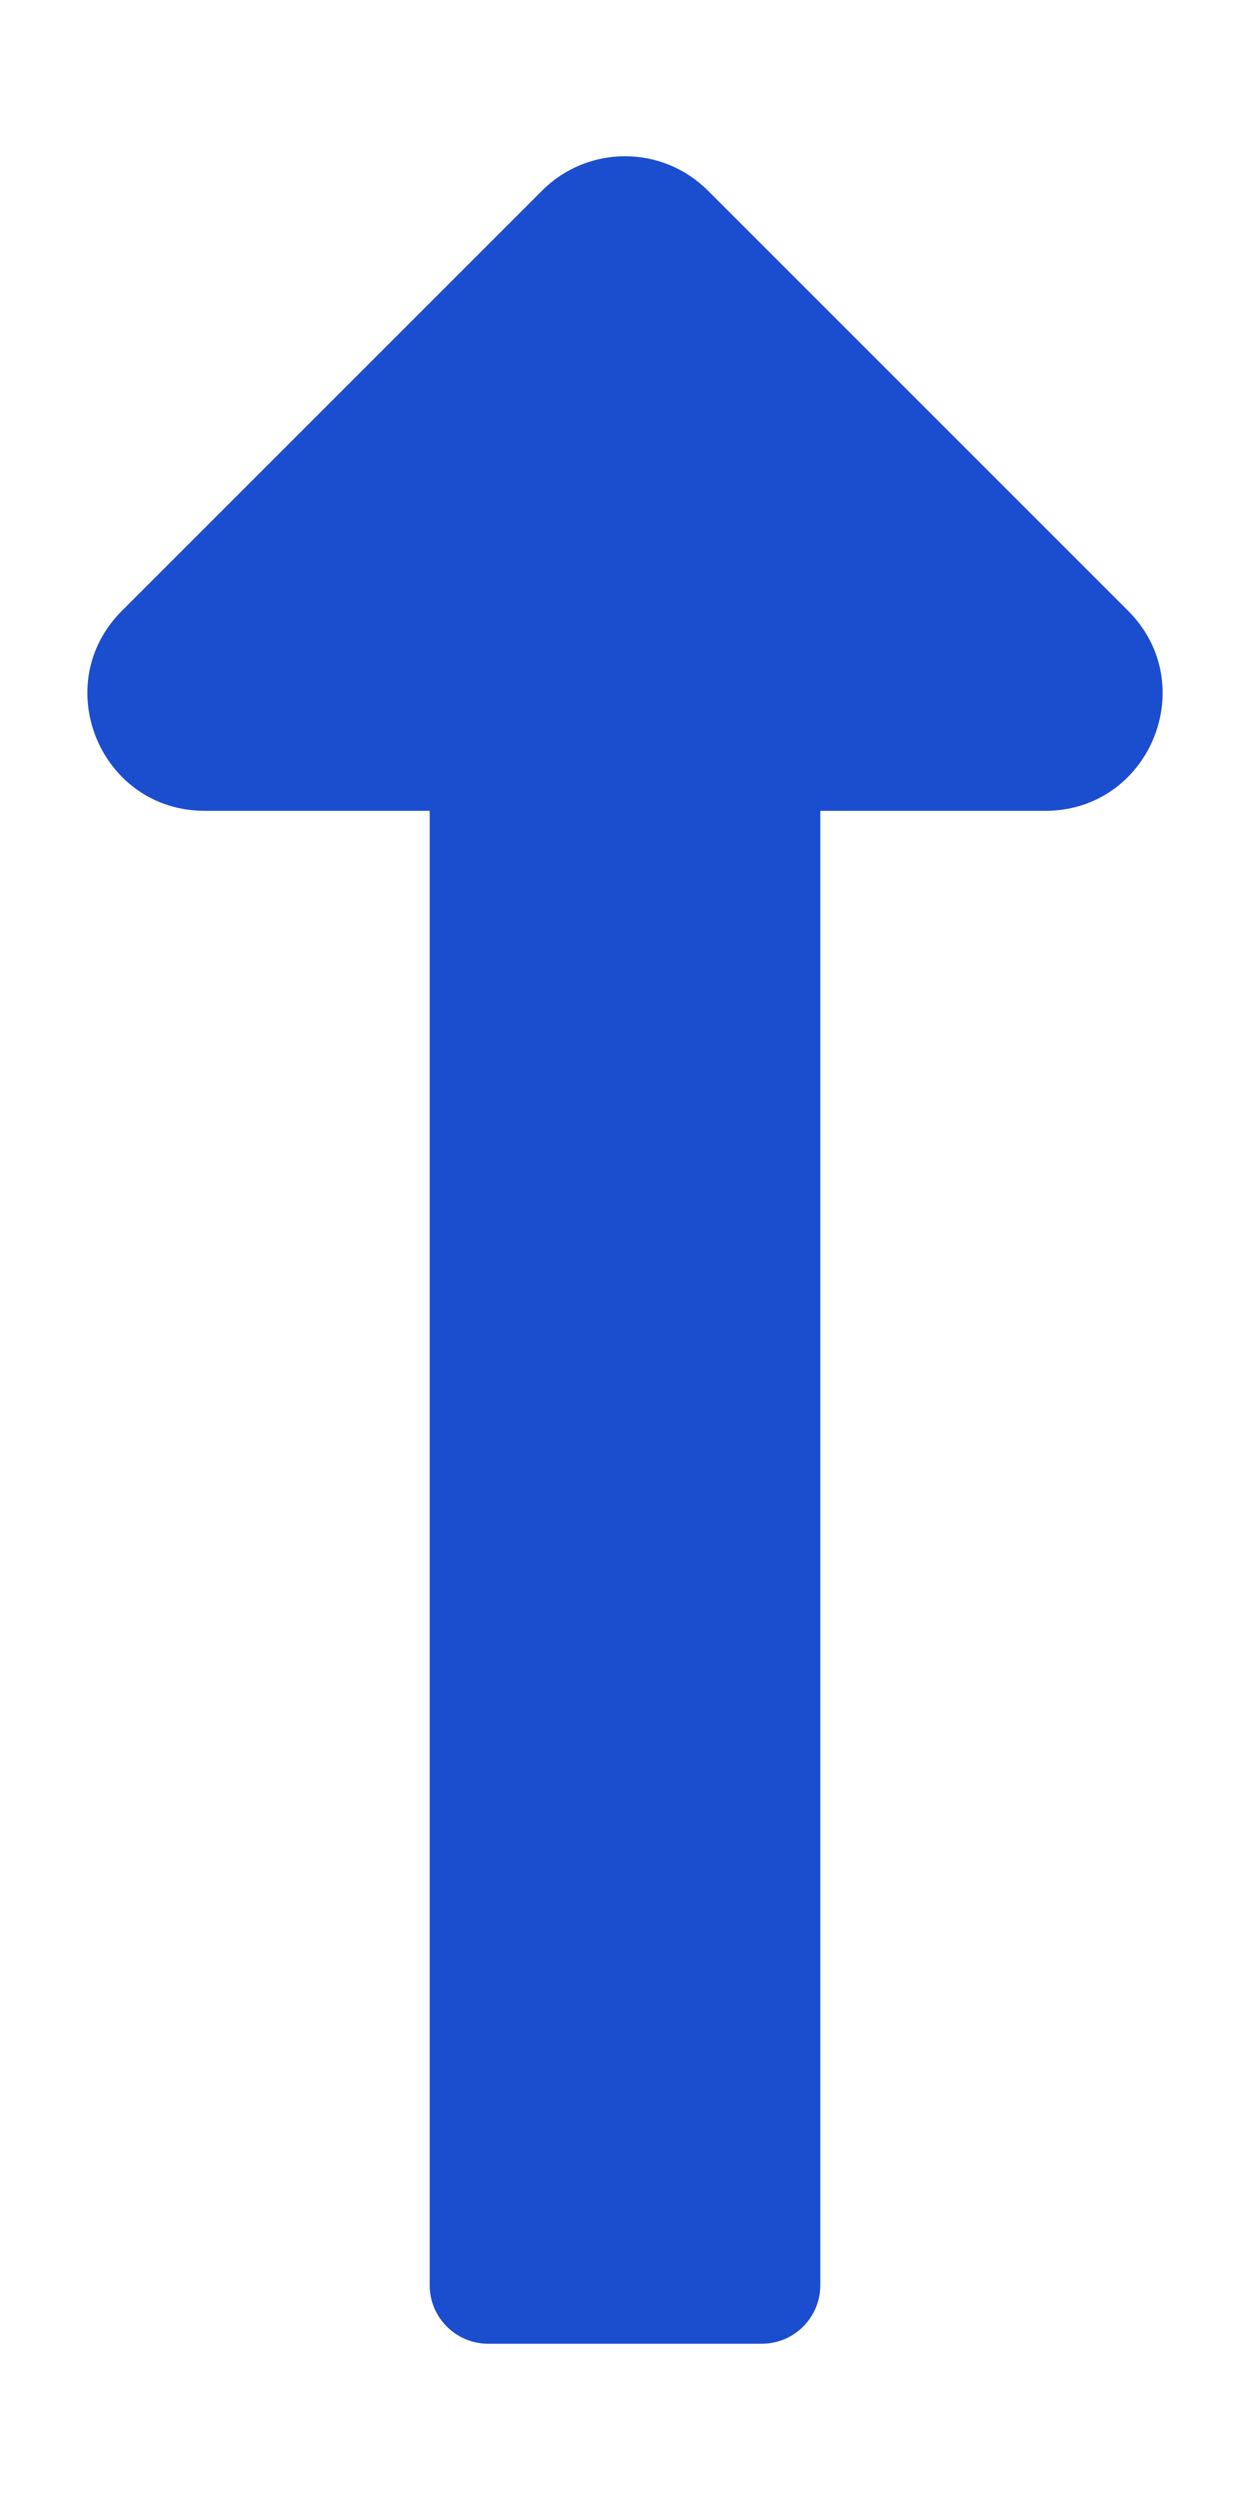
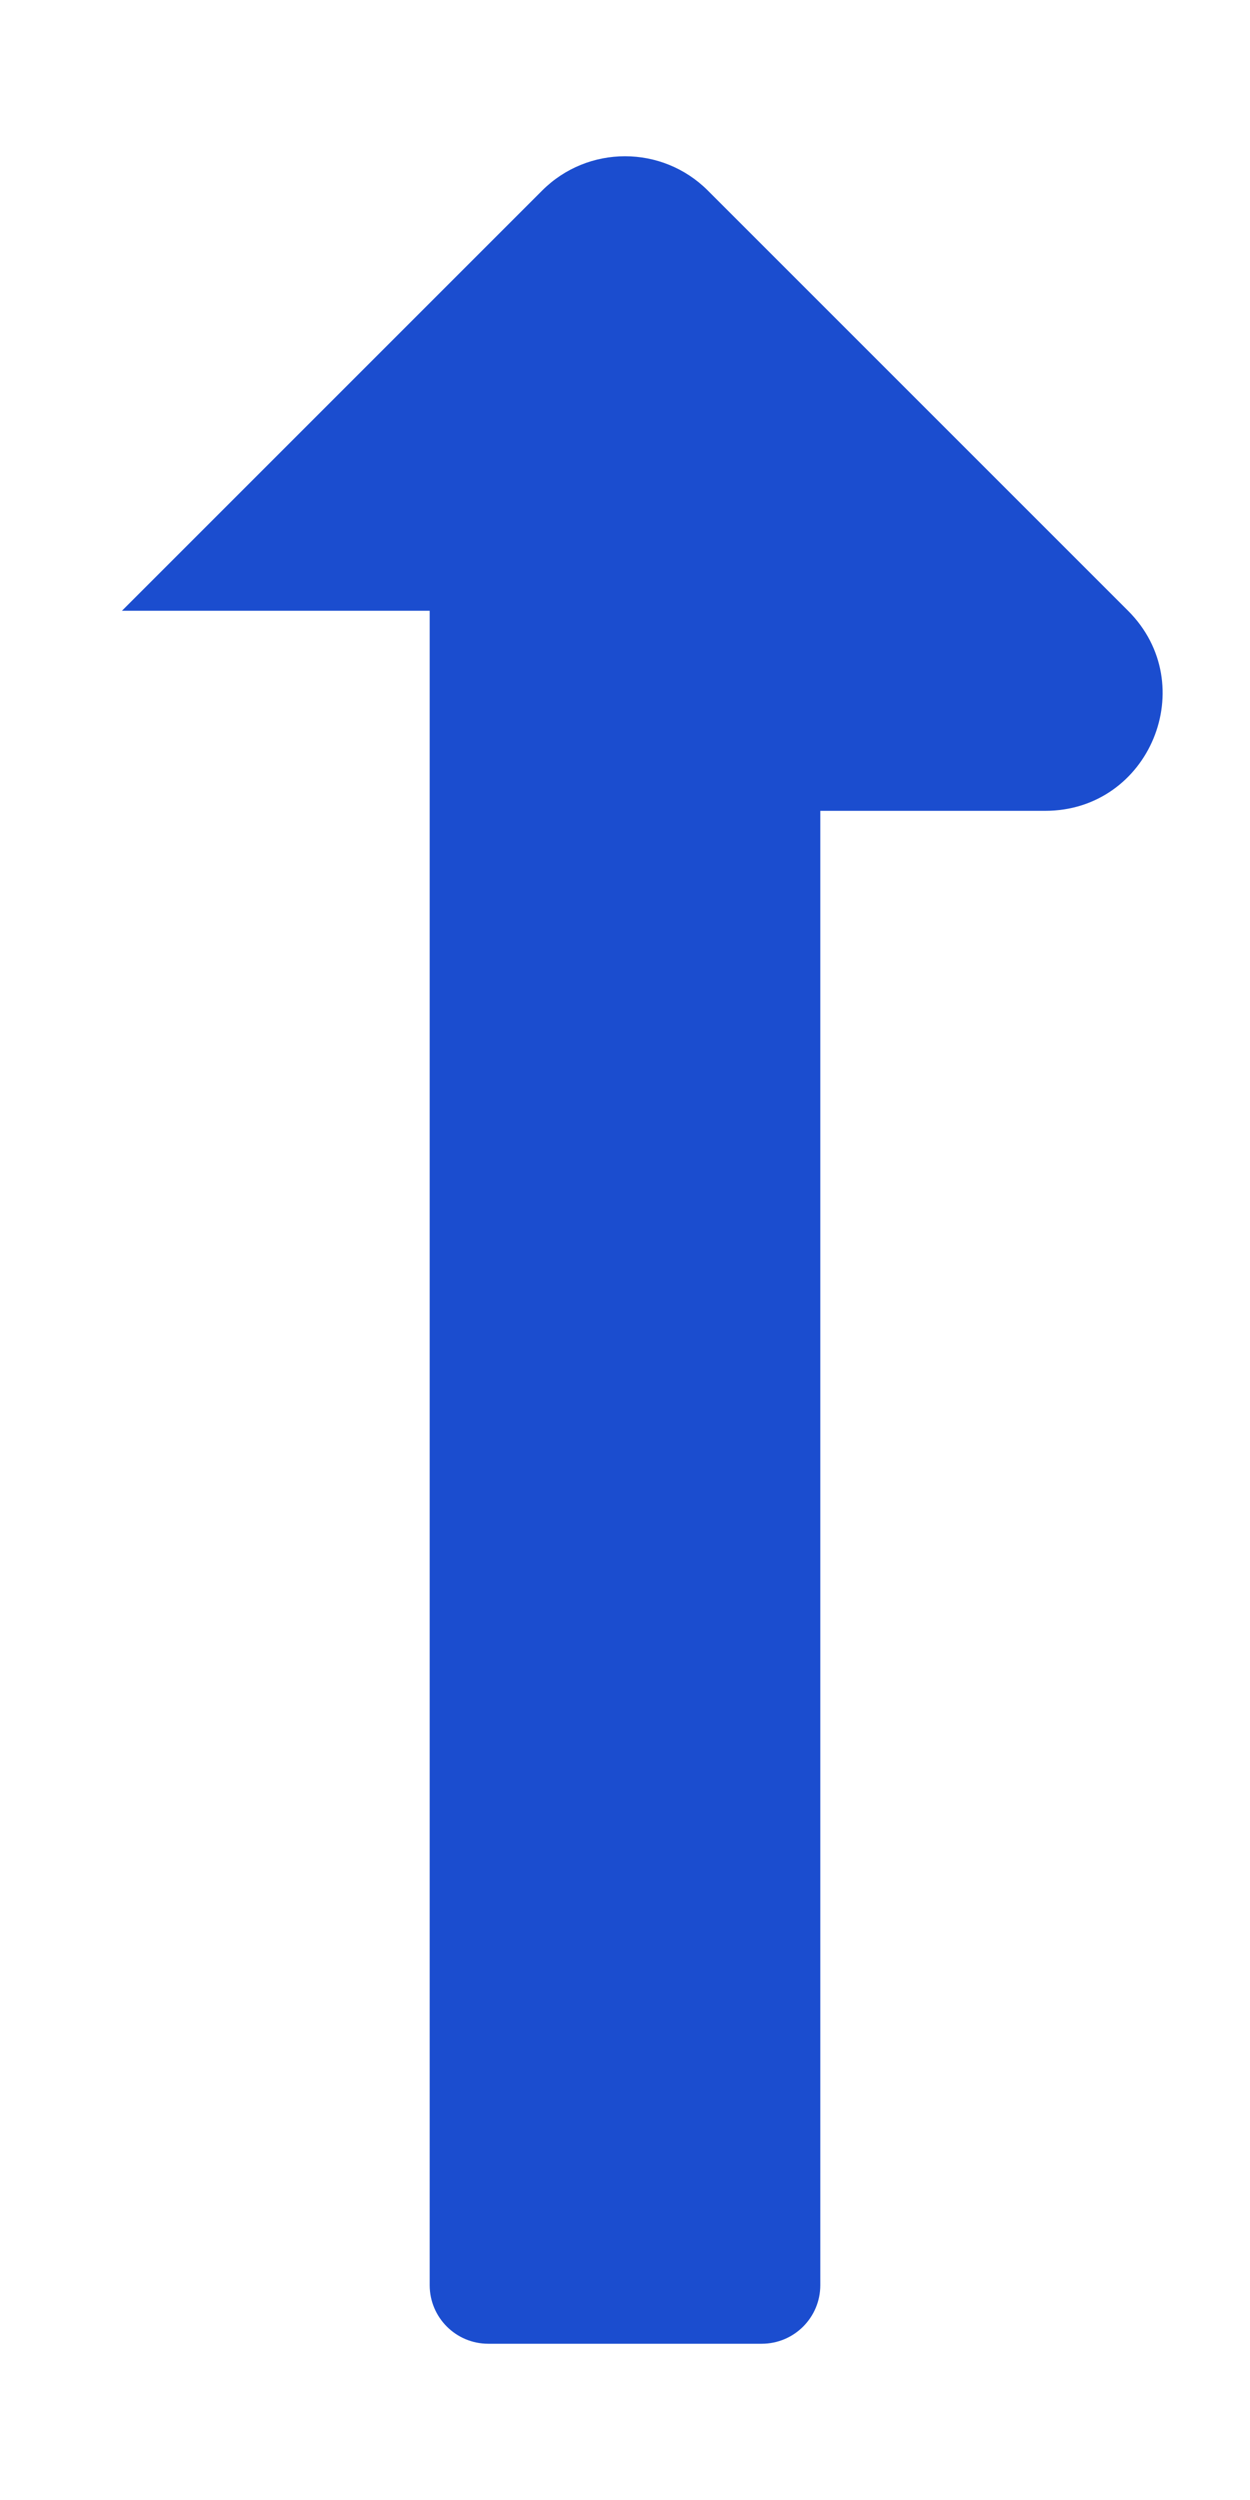
<svg xmlns="http://www.w3.org/2000/svg" aria-hidden="true" class="e-font-icon-svg e-fas-long-arrow-alt-up" viewBox="0 0 256 512" width="256" height="512">
-   <path d="M88 166.059V468c0 6.627 5.373 12 12 12h56c6.627 0 12-5.373 12-12V166.059h46.059c21.382 0 32.09-25.851 16.971-40.971l-86.059-86.059c-9.373-9.373-24.569-9.373-33.941 0l-86.059 86.059c-15.119 15.119-4.411 40.971 16.971 40.971H88z" fill="#1B4DCF" />
+   <path d="M88 166.059V468c0 6.627 5.373 12 12 12h56c6.627 0 12-5.373 12-12V166.059h46.059c21.382 0 32.09-25.851 16.971-40.971l-86.059-86.059c-9.373-9.373-24.569-9.373-33.941 0l-86.059 86.059H88z" fill="#1B4DCF" />
</svg>